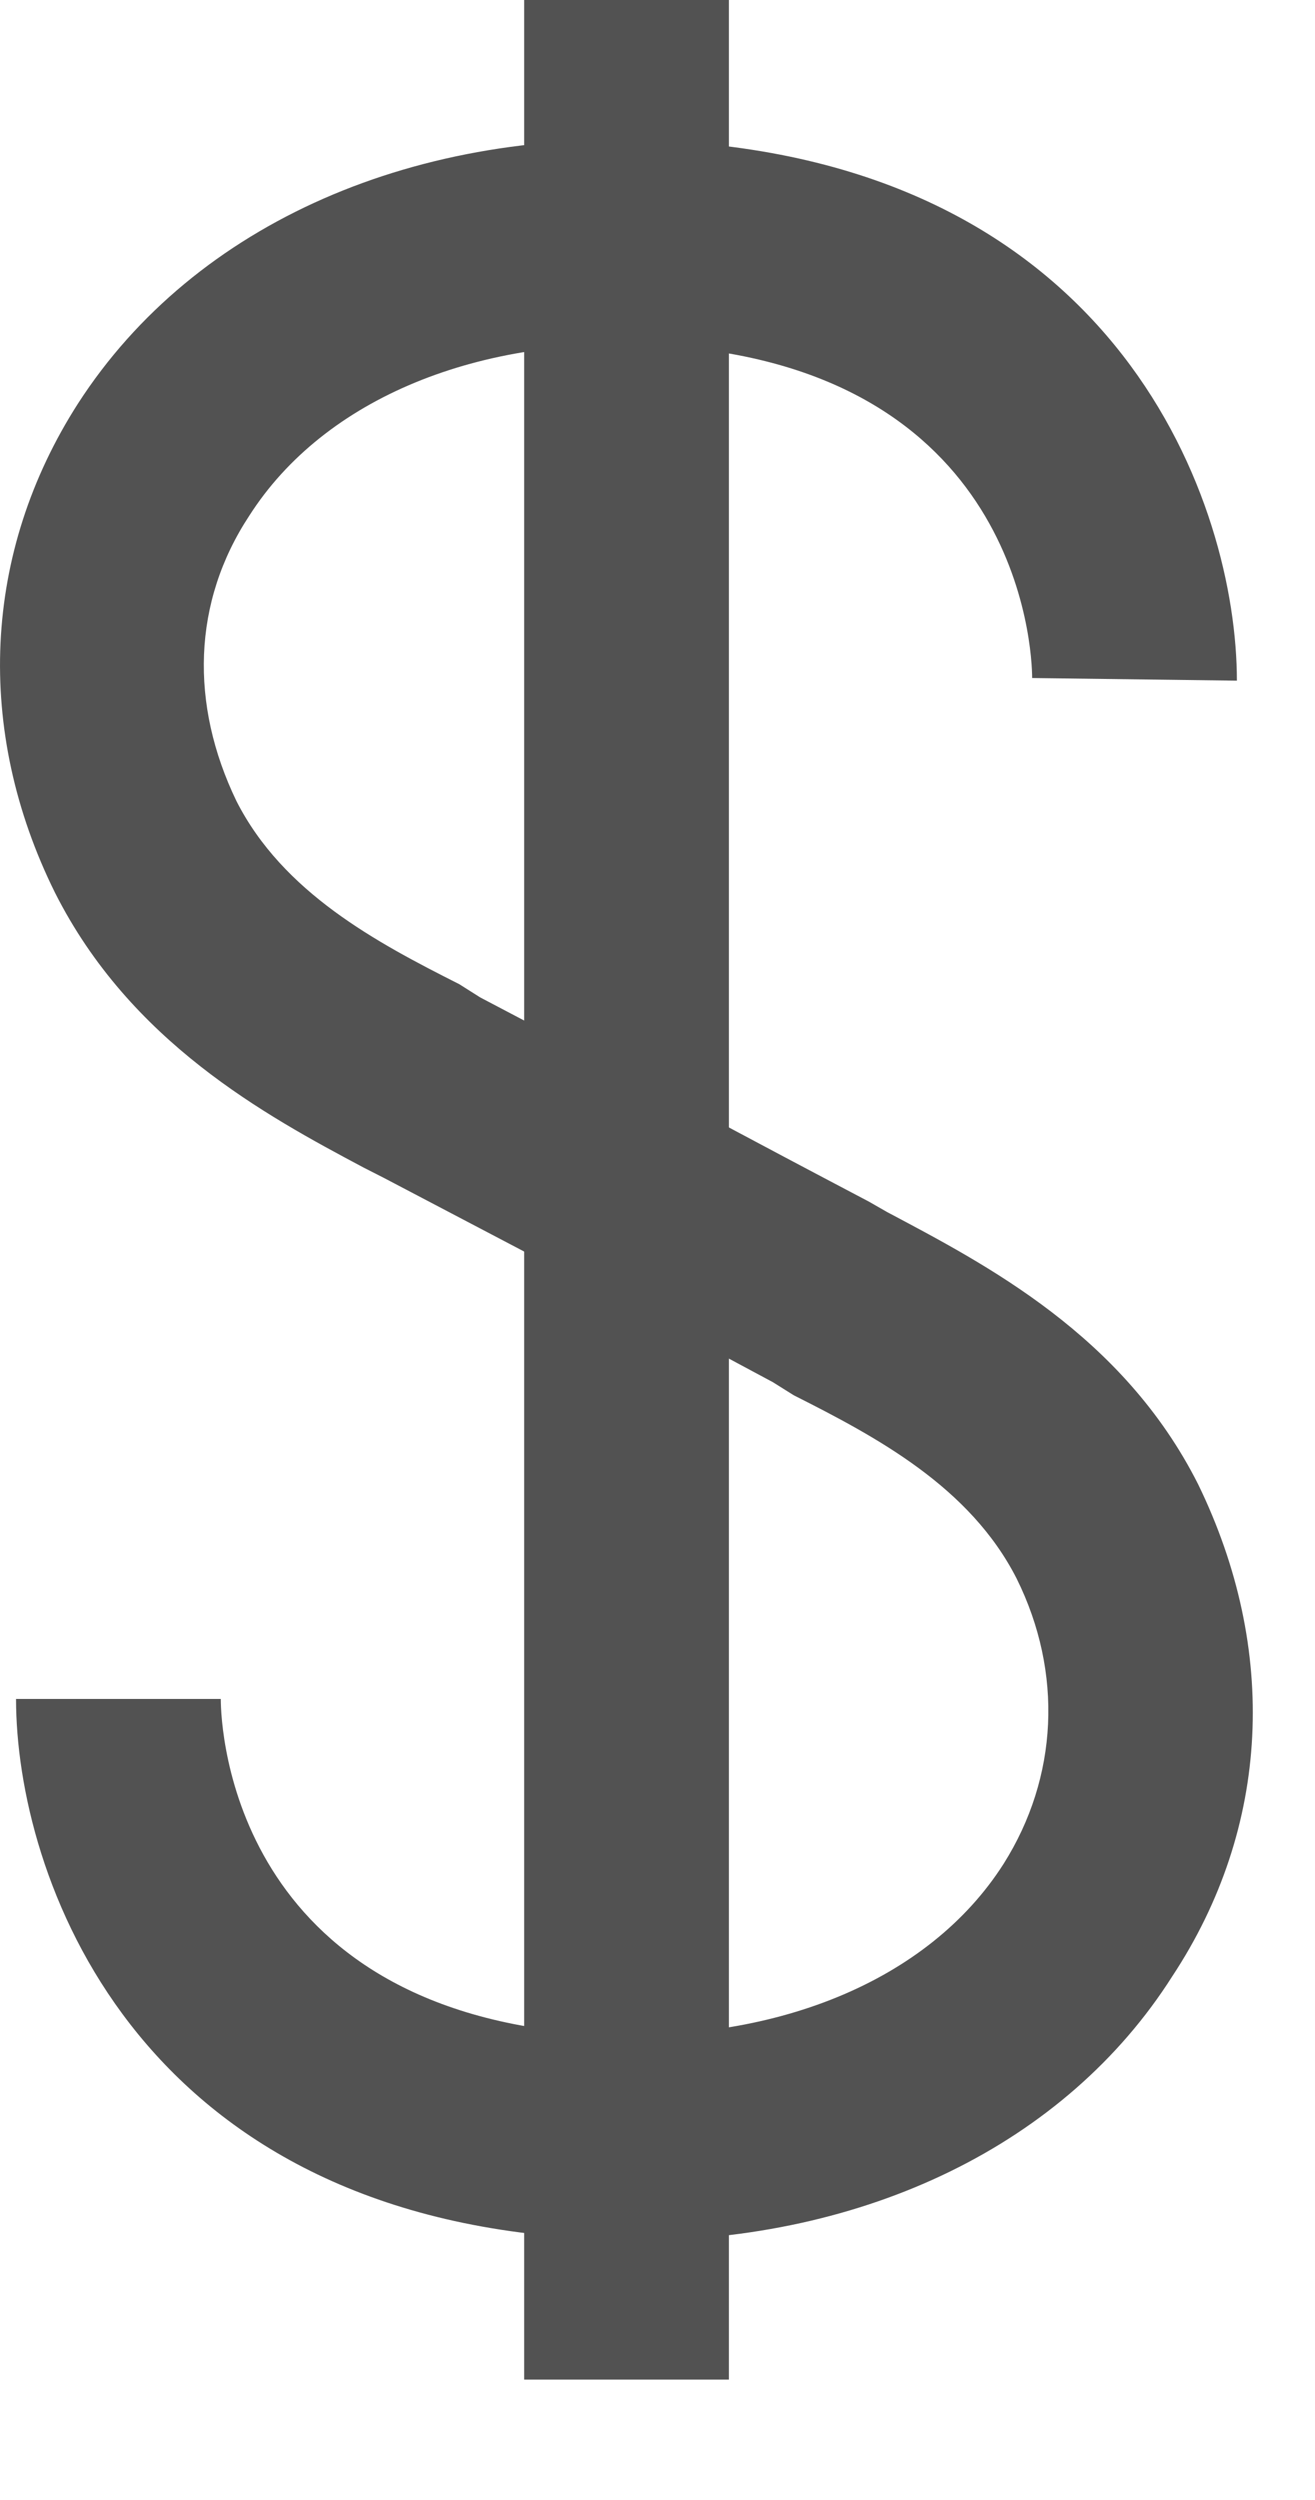
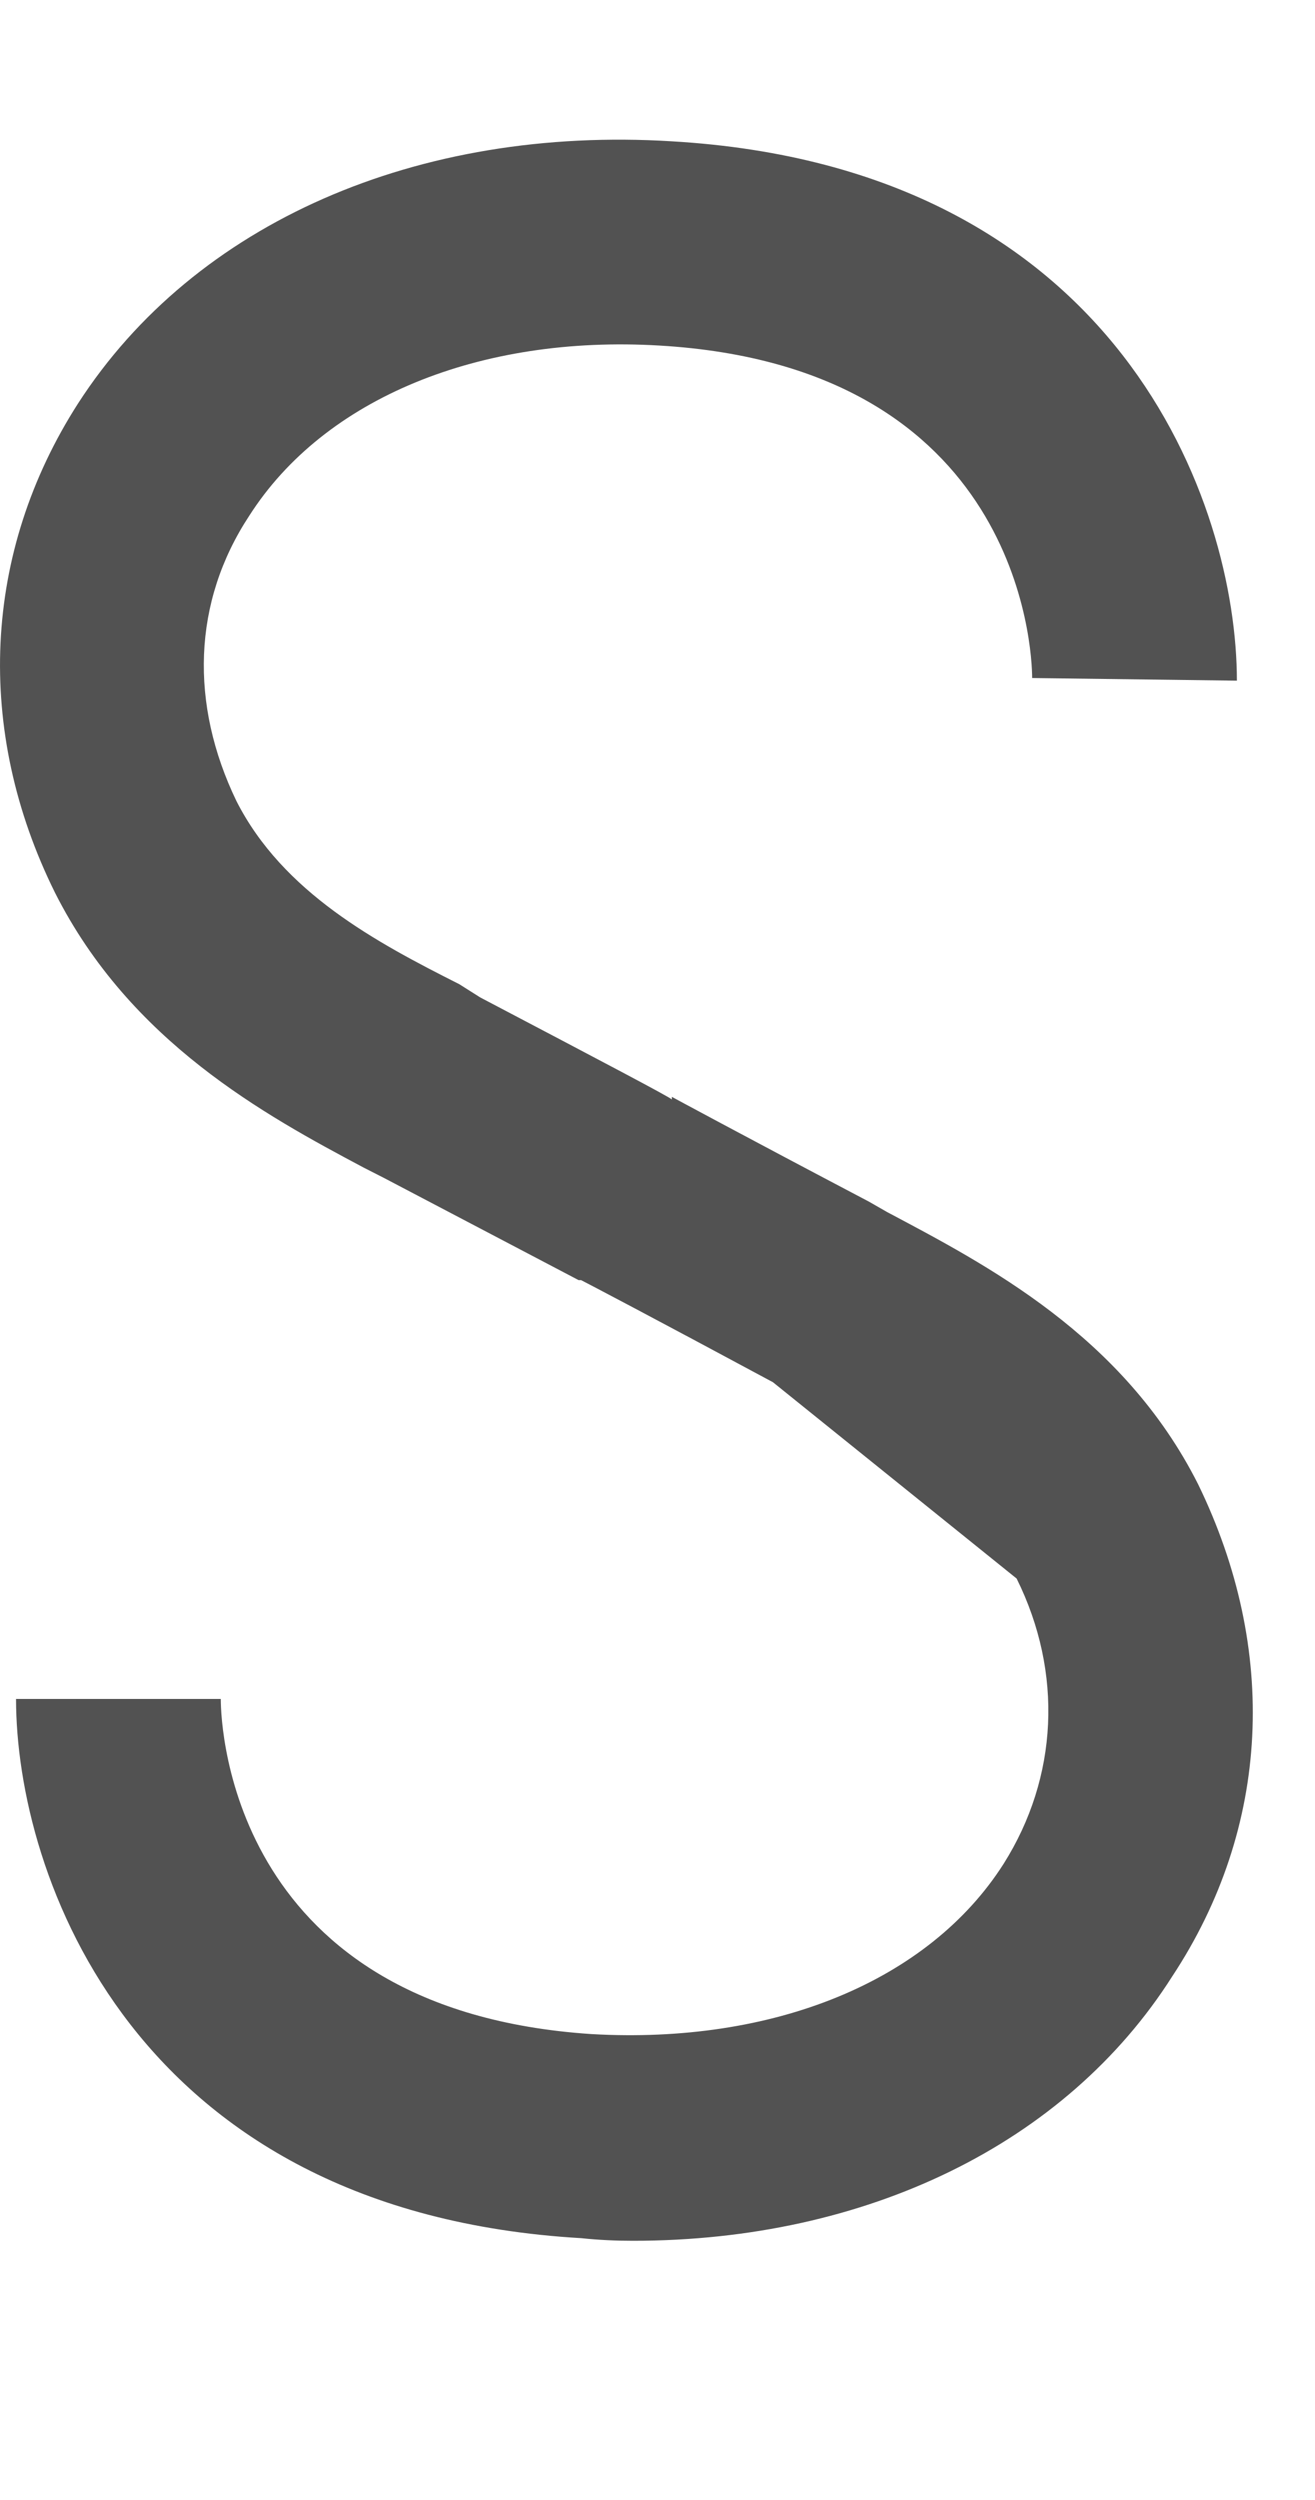
<svg xmlns="http://www.w3.org/2000/svg" width="10" height="19" viewBox="0 0 10 19" fill="none">
-   <path d="M5.543 18.085H3.986V0H5.543V18.085Z" fill="#525252" />
-   <path d="M4.814 17.03C4.682 17.03 4.551 17.024 4.419 17.01C1.009 16.811 0.122 14.245 0.122 12.912H0.891H1.679C1.679 13.151 1.778 15.279 4.498 15.459C5.878 15.538 7.061 15.061 7.632 14.165C8.046 13.509 8.086 12.713 7.731 11.997C7.376 11.3 6.667 10.922 6.036 10.604L5.878 10.505C4.952 10.007 4.459 9.749 4.419 9.729H4.4C4.4 9.729 3.907 9.47 2.921 8.953L2.764 8.873C2.015 8.475 0.99 7.918 0.418 6.784C-0.193 5.551 -0.134 4.198 0.595 3.064C1.482 1.691 3.178 0.955 5.109 1.074C8.519 1.273 9.406 3.84 9.406 5.173L7.849 5.153C7.849 4.934 7.751 2.785 5.011 2.626C3.651 2.546 2.468 3.024 1.896 3.919C1.463 4.576 1.443 5.352 1.798 6.088C2.152 6.784 2.862 7.162 3.493 7.48L3.651 7.58C4.597 8.077 5.09 8.336 5.109 8.356V8.336C5.109 8.336 5.622 8.614 6.607 9.132L6.745 9.211C7.494 9.609 8.539 10.146 9.111 11.28C9.722 12.534 9.663 13.887 8.914 15.021C8.105 16.294 6.588 17.03 4.814 17.03Z" fill="#525252" />
+   <path d="M4.814 17.03C4.682 17.03 4.551 17.024 4.419 17.01C1.009 16.811 0.122 14.245 0.122 12.912H0.891H1.679C1.679 13.151 1.778 15.279 4.498 15.459C5.878 15.538 7.061 15.061 7.632 14.165C8.046 13.509 8.086 12.713 7.731 11.997L5.878 10.505C4.952 10.007 4.459 9.749 4.419 9.729H4.4C4.4 9.729 3.907 9.47 2.921 8.953L2.764 8.873C2.015 8.475 0.99 7.918 0.418 6.784C-0.193 5.551 -0.134 4.198 0.595 3.064C1.482 1.691 3.178 0.955 5.109 1.074C8.519 1.273 9.406 3.84 9.406 5.173L7.849 5.153C7.849 4.934 7.751 2.785 5.011 2.626C3.651 2.546 2.468 3.024 1.896 3.919C1.463 4.576 1.443 5.352 1.798 6.088C2.152 6.784 2.862 7.162 3.493 7.48L3.651 7.58C4.597 8.077 5.09 8.336 5.109 8.356V8.336C5.109 8.336 5.622 8.614 6.607 9.132L6.745 9.211C7.494 9.609 8.539 10.146 9.111 11.28C9.722 12.534 9.663 13.887 8.914 15.021C8.105 16.294 6.588 17.03 4.814 17.03Z" fill="#525252" />
</svg>